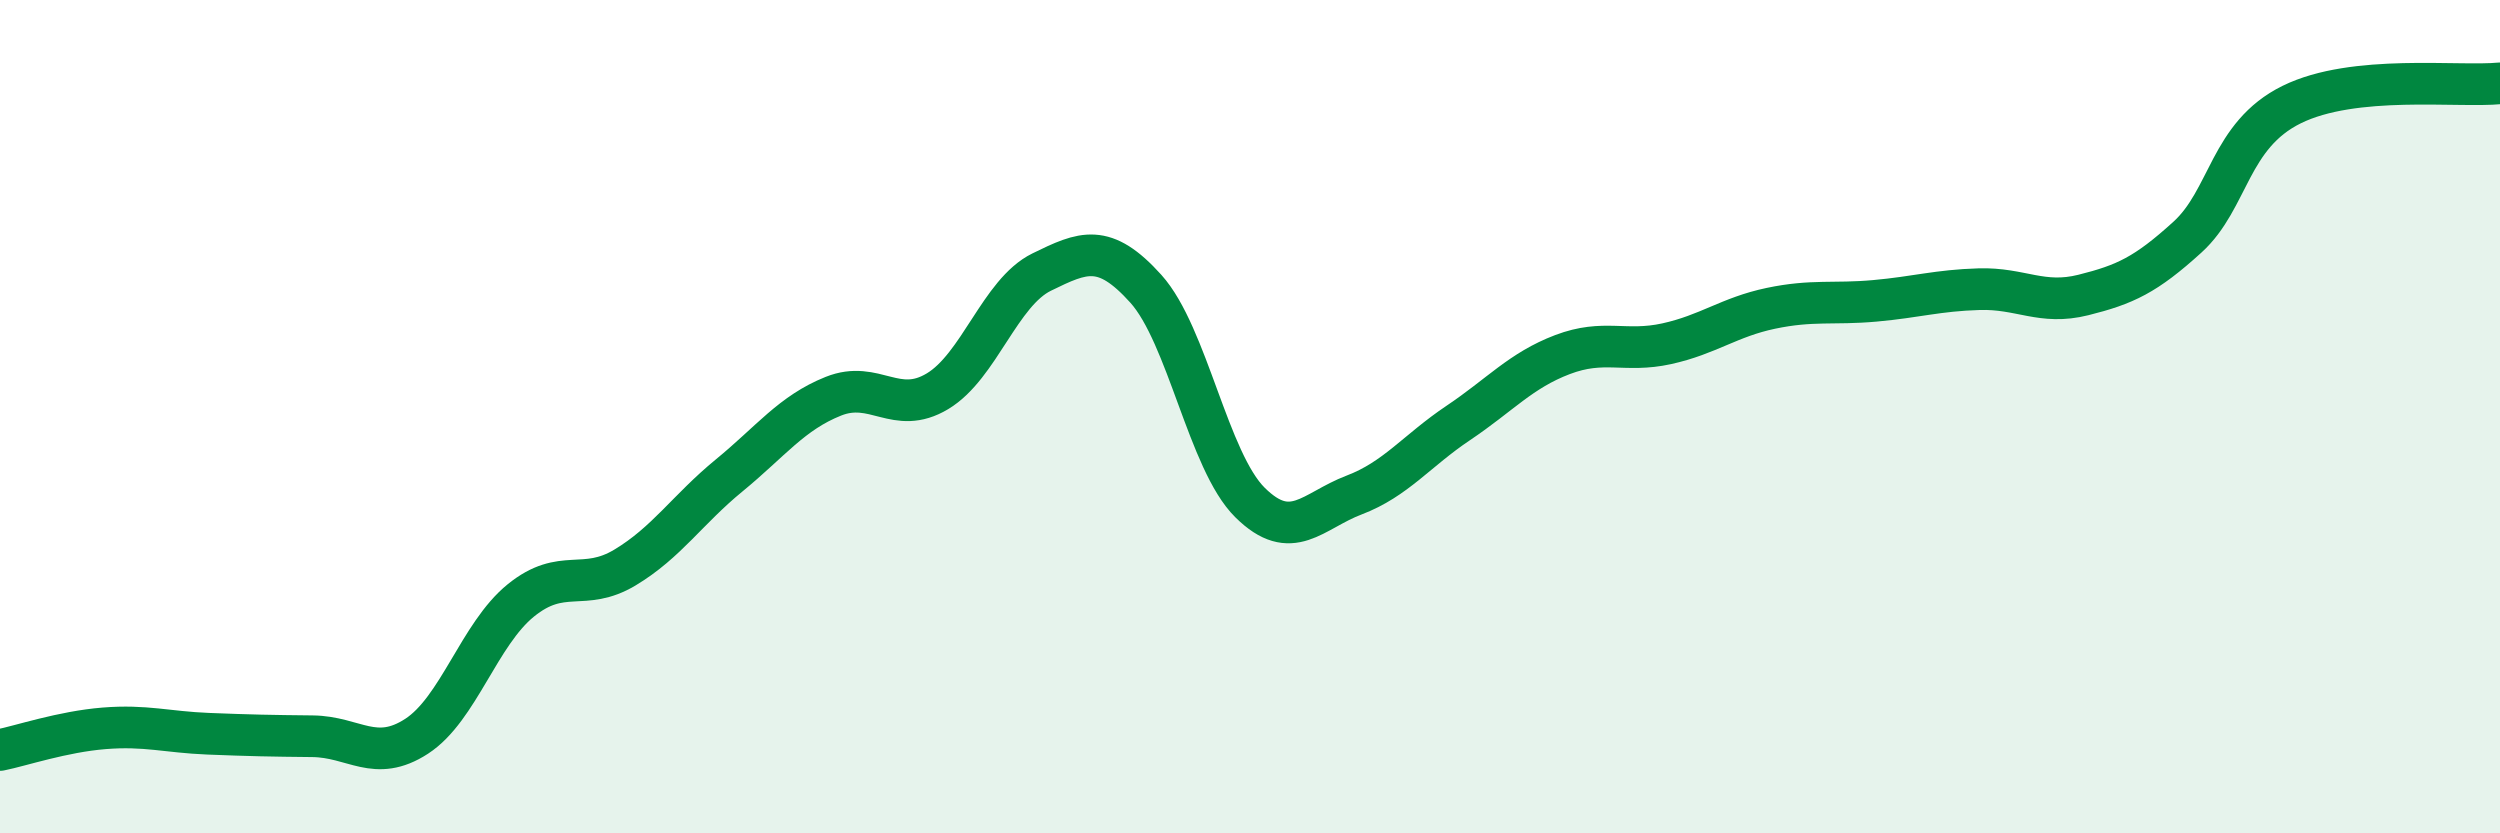
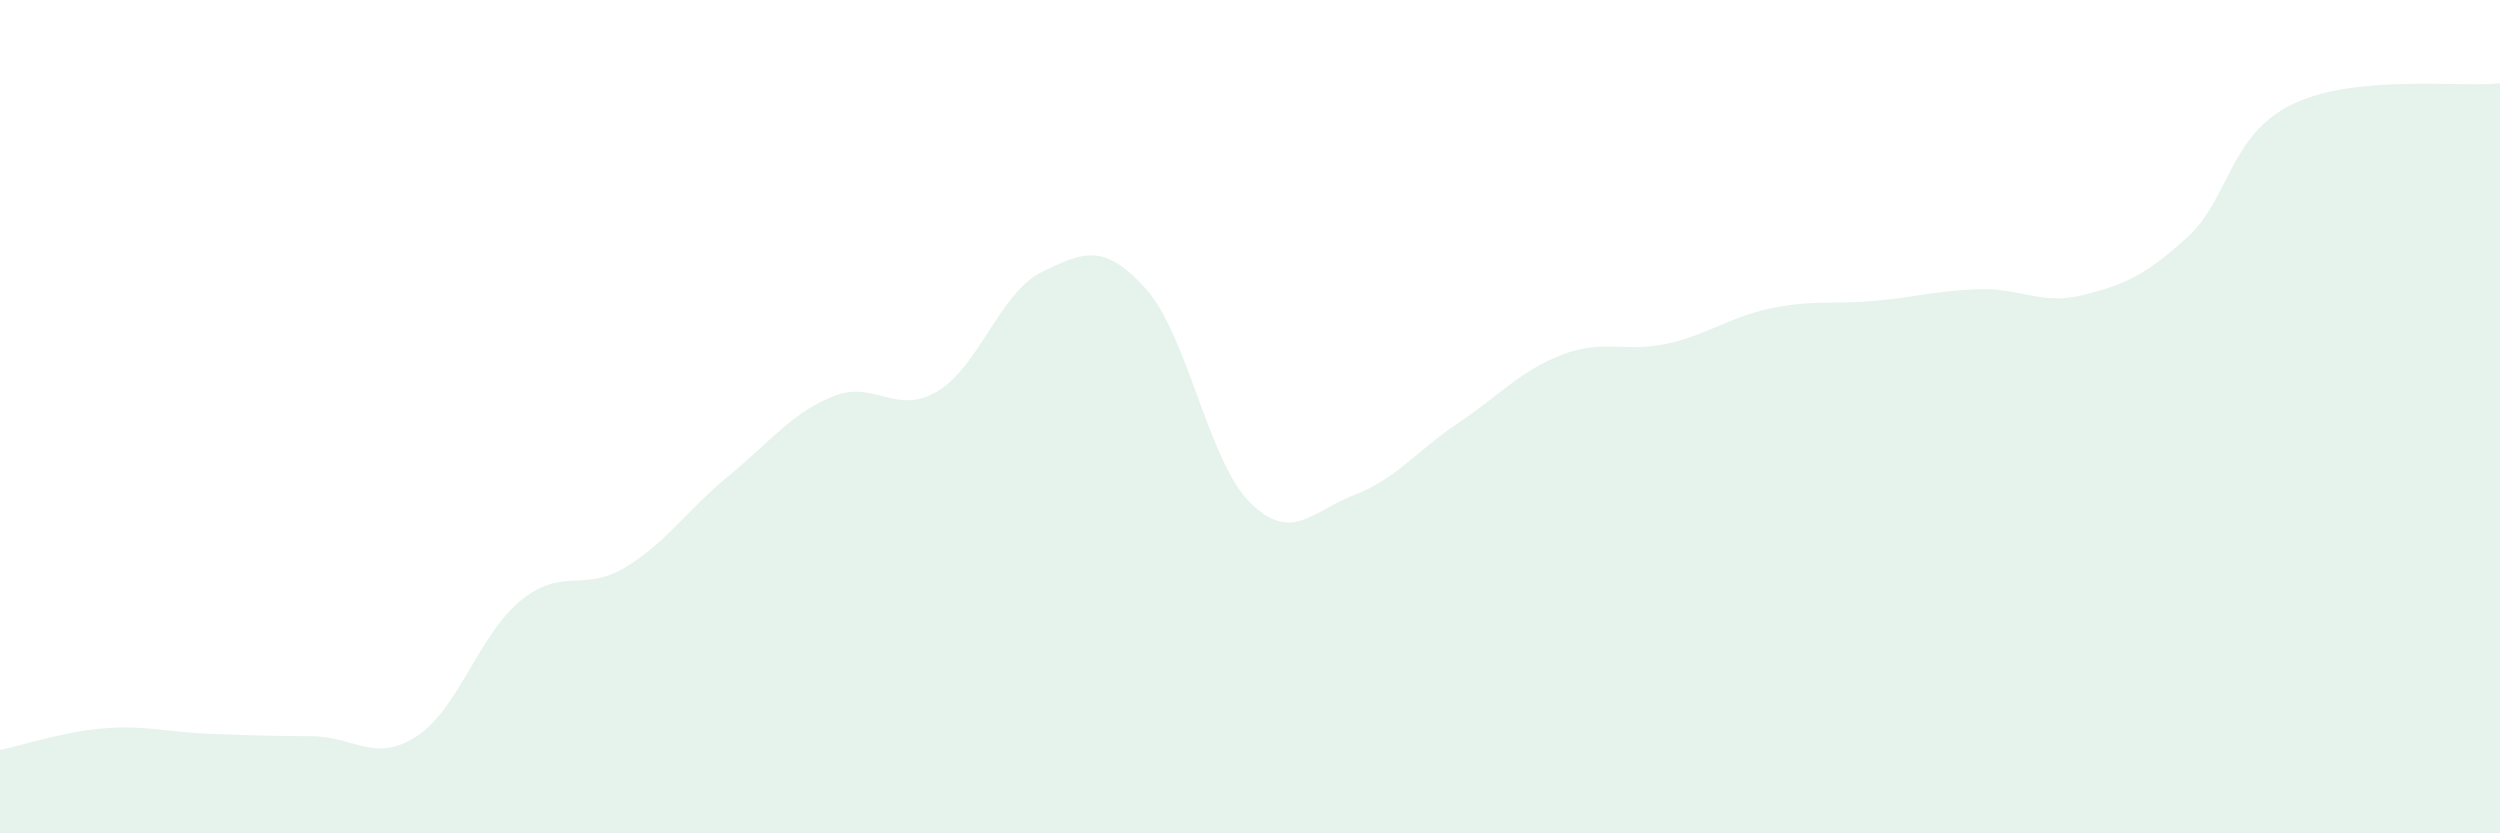
<svg xmlns="http://www.w3.org/2000/svg" width="60" height="20" viewBox="0 0 60 20">
  <path d="M 0,18 C 0.5,17.9 1.5,17.56 2.5,17.48 C 3.5,17.4 4,17.57 5,17.61 C 6,17.65 6.5,17.66 7.5,17.67 C 8.5,17.68 9,18.32 10,17.67 C 11,17.02 11.5,15.22 12.5,14.41 C 13.5,13.6 14,14.22 15,13.62 C 16,13.02 16.5,12.23 17.5,11.41 C 18.5,10.59 19,9.91 20,9.51 C 21,9.11 21.5,9.99 22.5,9.39 C 23.5,8.79 24,7.02 25,6.53 C 26,6.04 26.5,5.82 27.5,6.93 C 28.5,8.04 29,11.07 30,12.06 C 31,13.05 31.5,12.26 32.5,11.88 C 33.5,11.5 34,10.82 35,10.15 C 36,9.48 36.5,8.89 37.5,8.51 C 38.5,8.13 39,8.47 40,8.25 C 41,8.03 41.5,7.61 42.5,7.4 C 43.5,7.19 44,7.31 45,7.22 C 46,7.13 46.5,6.97 47.5,6.94 C 48.5,6.91 49,7.33 50,7.08 C 51,6.83 51.5,6.6 52.5,5.69 C 53.5,4.78 53.5,3.25 55,2.51 C 56.5,1.77 59,2.1 60,2L60 20L0 20Z" fill="#008740" opacity="0.1" stroke-linecap="round" stroke-linejoin="round" />
-   <path d="M 0,18 C 0.5,17.9 1.5,17.56 2.5,17.48 C 3.5,17.4 4,17.57 5,17.61 C 6,17.65 6.5,17.66 7.5,17.67 C 8.5,17.68 9,18.32 10,17.67 C 11,17.02 11.5,15.22 12.5,14.41 C 13.5,13.6 14,14.22 15,13.62 C 16,13.02 16.5,12.23 17.5,11.41 C 18.5,10.59 19,9.91 20,9.51 C 21,9.11 21.5,9.99 22.5,9.39 C 23.5,8.79 24,7.02 25,6.53 C 26,6.04 26.5,5.82 27.5,6.93 C 28.5,8.04 29,11.07 30,12.06 C 31,13.05 31.5,12.26 32.5,11.88 C 33.5,11.5 34,10.82 35,10.15 C 36,9.48 36.5,8.89 37.5,8.51 C 38.5,8.13 39,8.47 40,8.25 C 41,8.03 41.5,7.61 42.5,7.4 C 43.5,7.19 44,7.31 45,7.22 C 46,7.13 46.5,6.97 47.5,6.94 C 48.5,6.91 49,7.33 50,7.08 C 51,6.83 51.5,6.6 52.5,5.69 C 53.5,4.78 53.5,3.25 55,2.51 C 56.5,1.77 59,2.1 60,2" stroke="#008740" stroke-width="1" fill="none" stroke-linecap="round" stroke-linejoin="round" />
</svg>